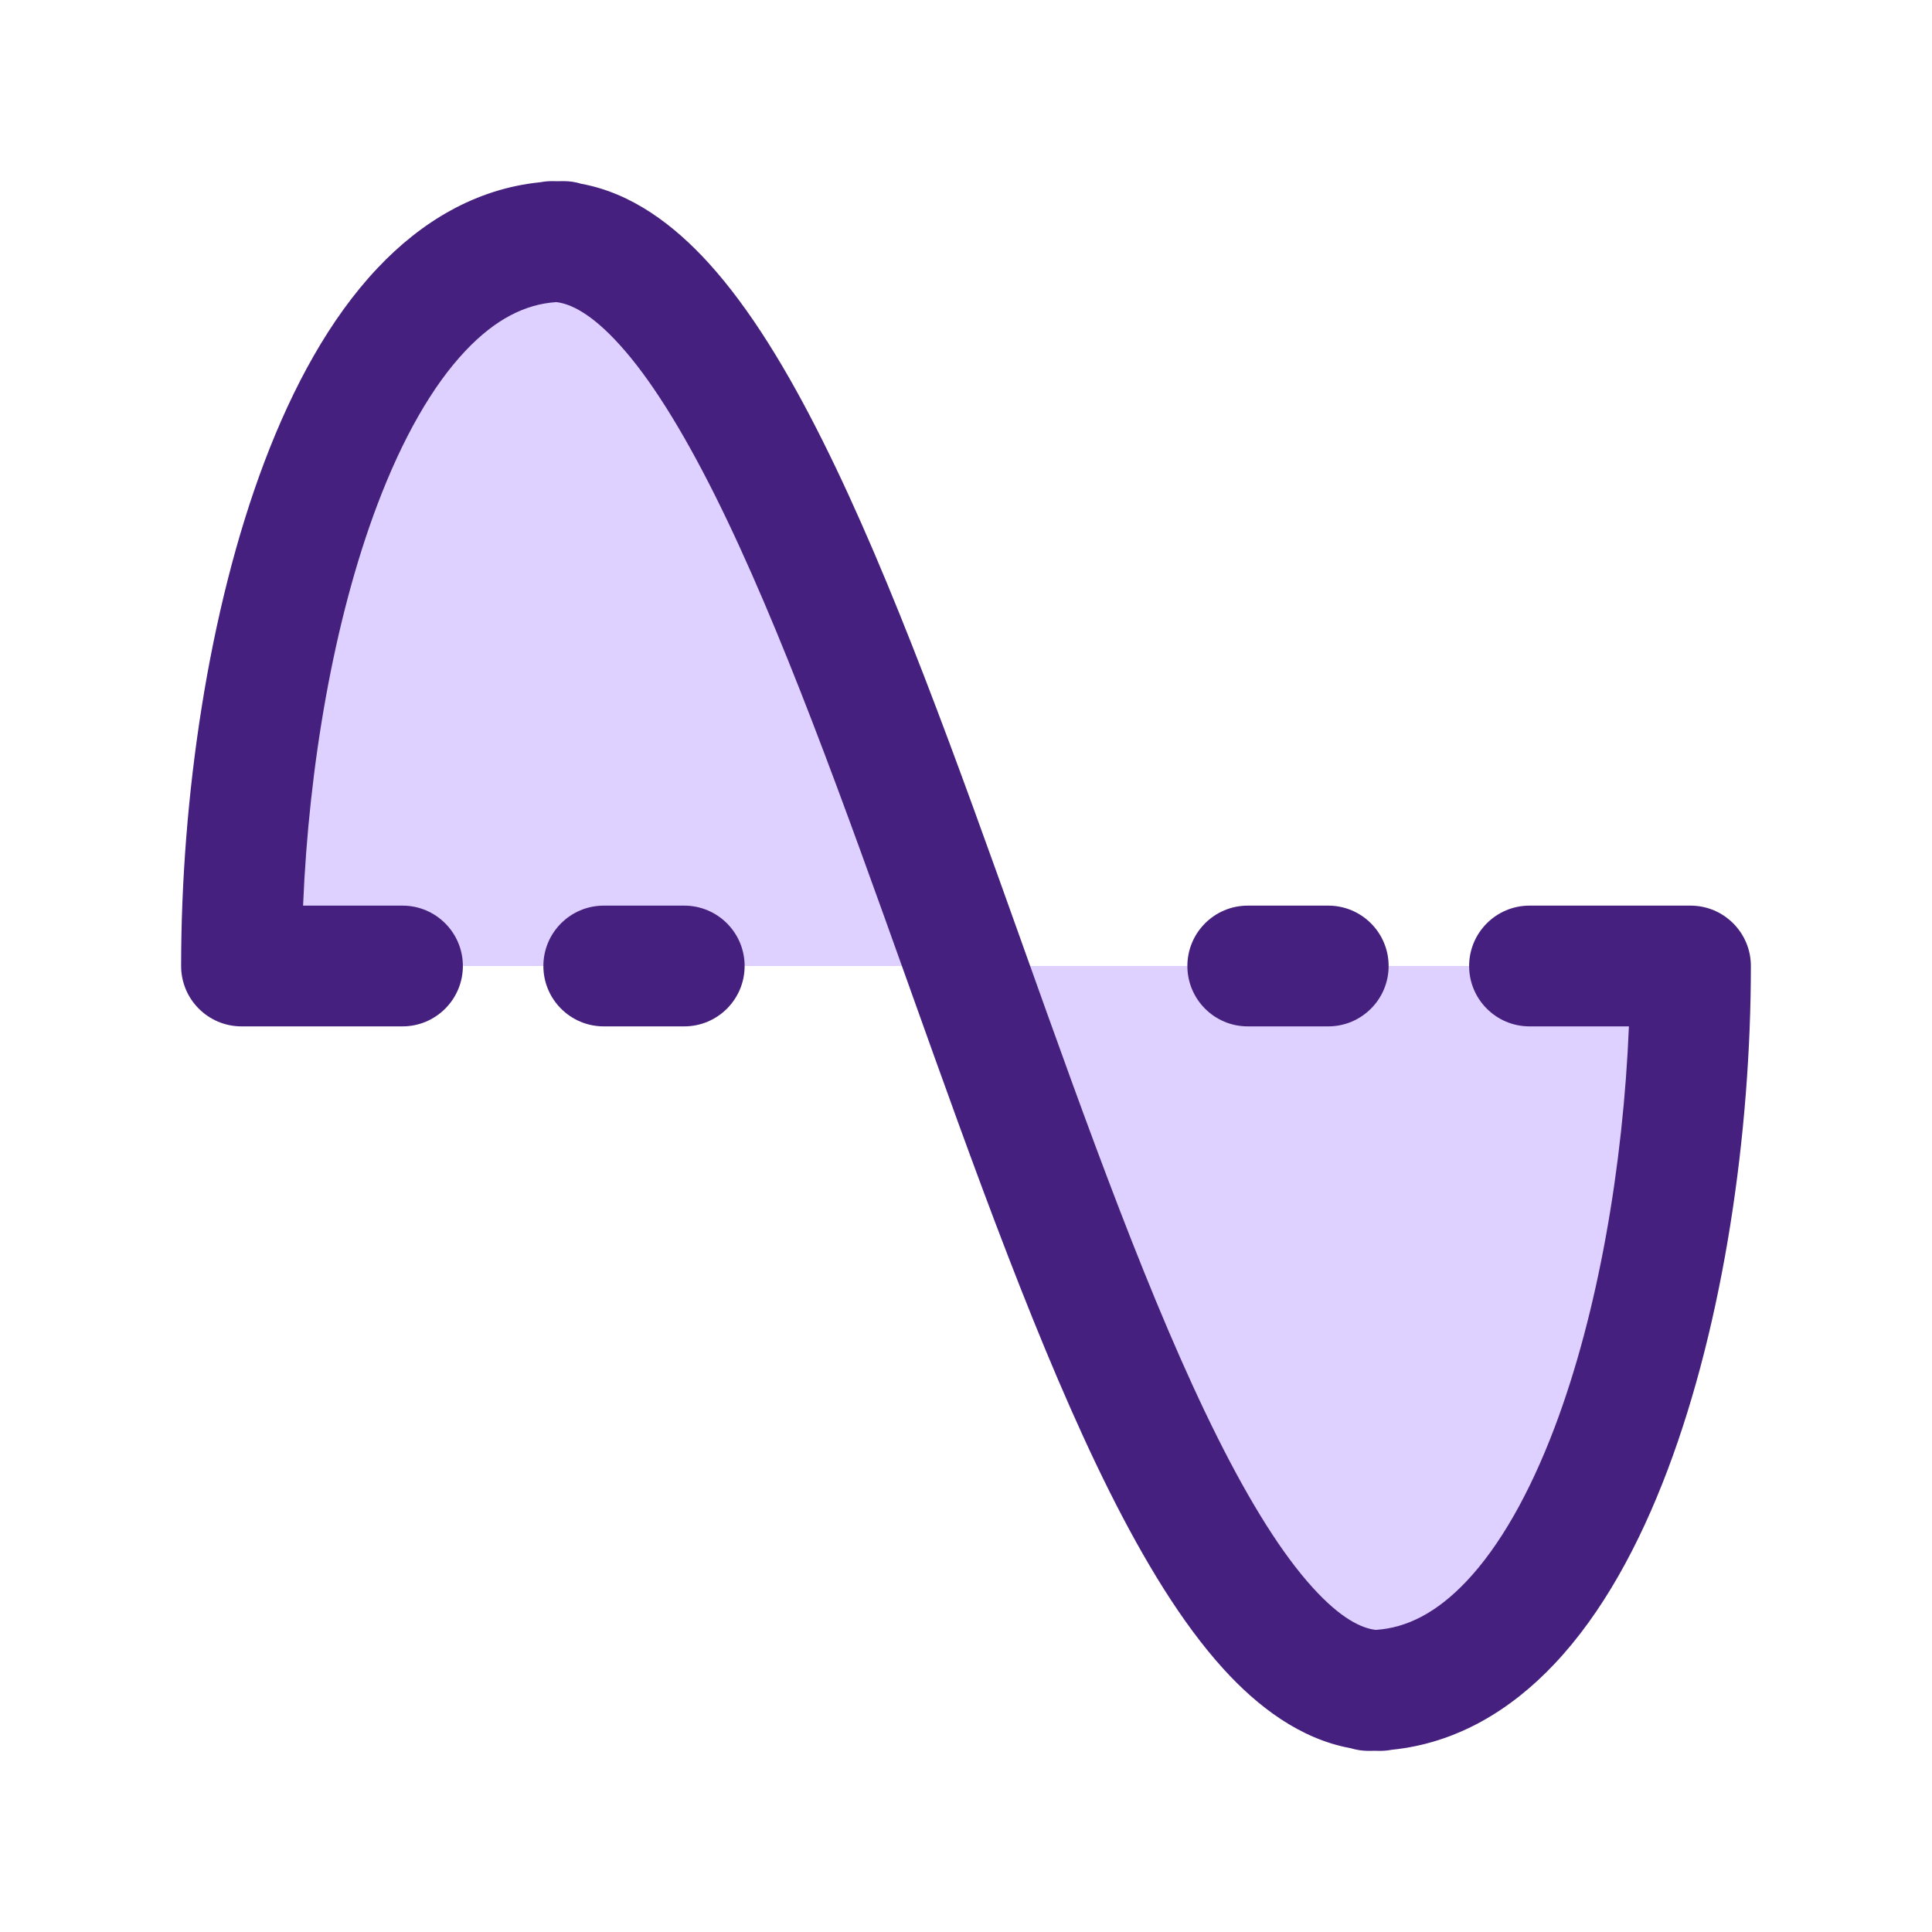
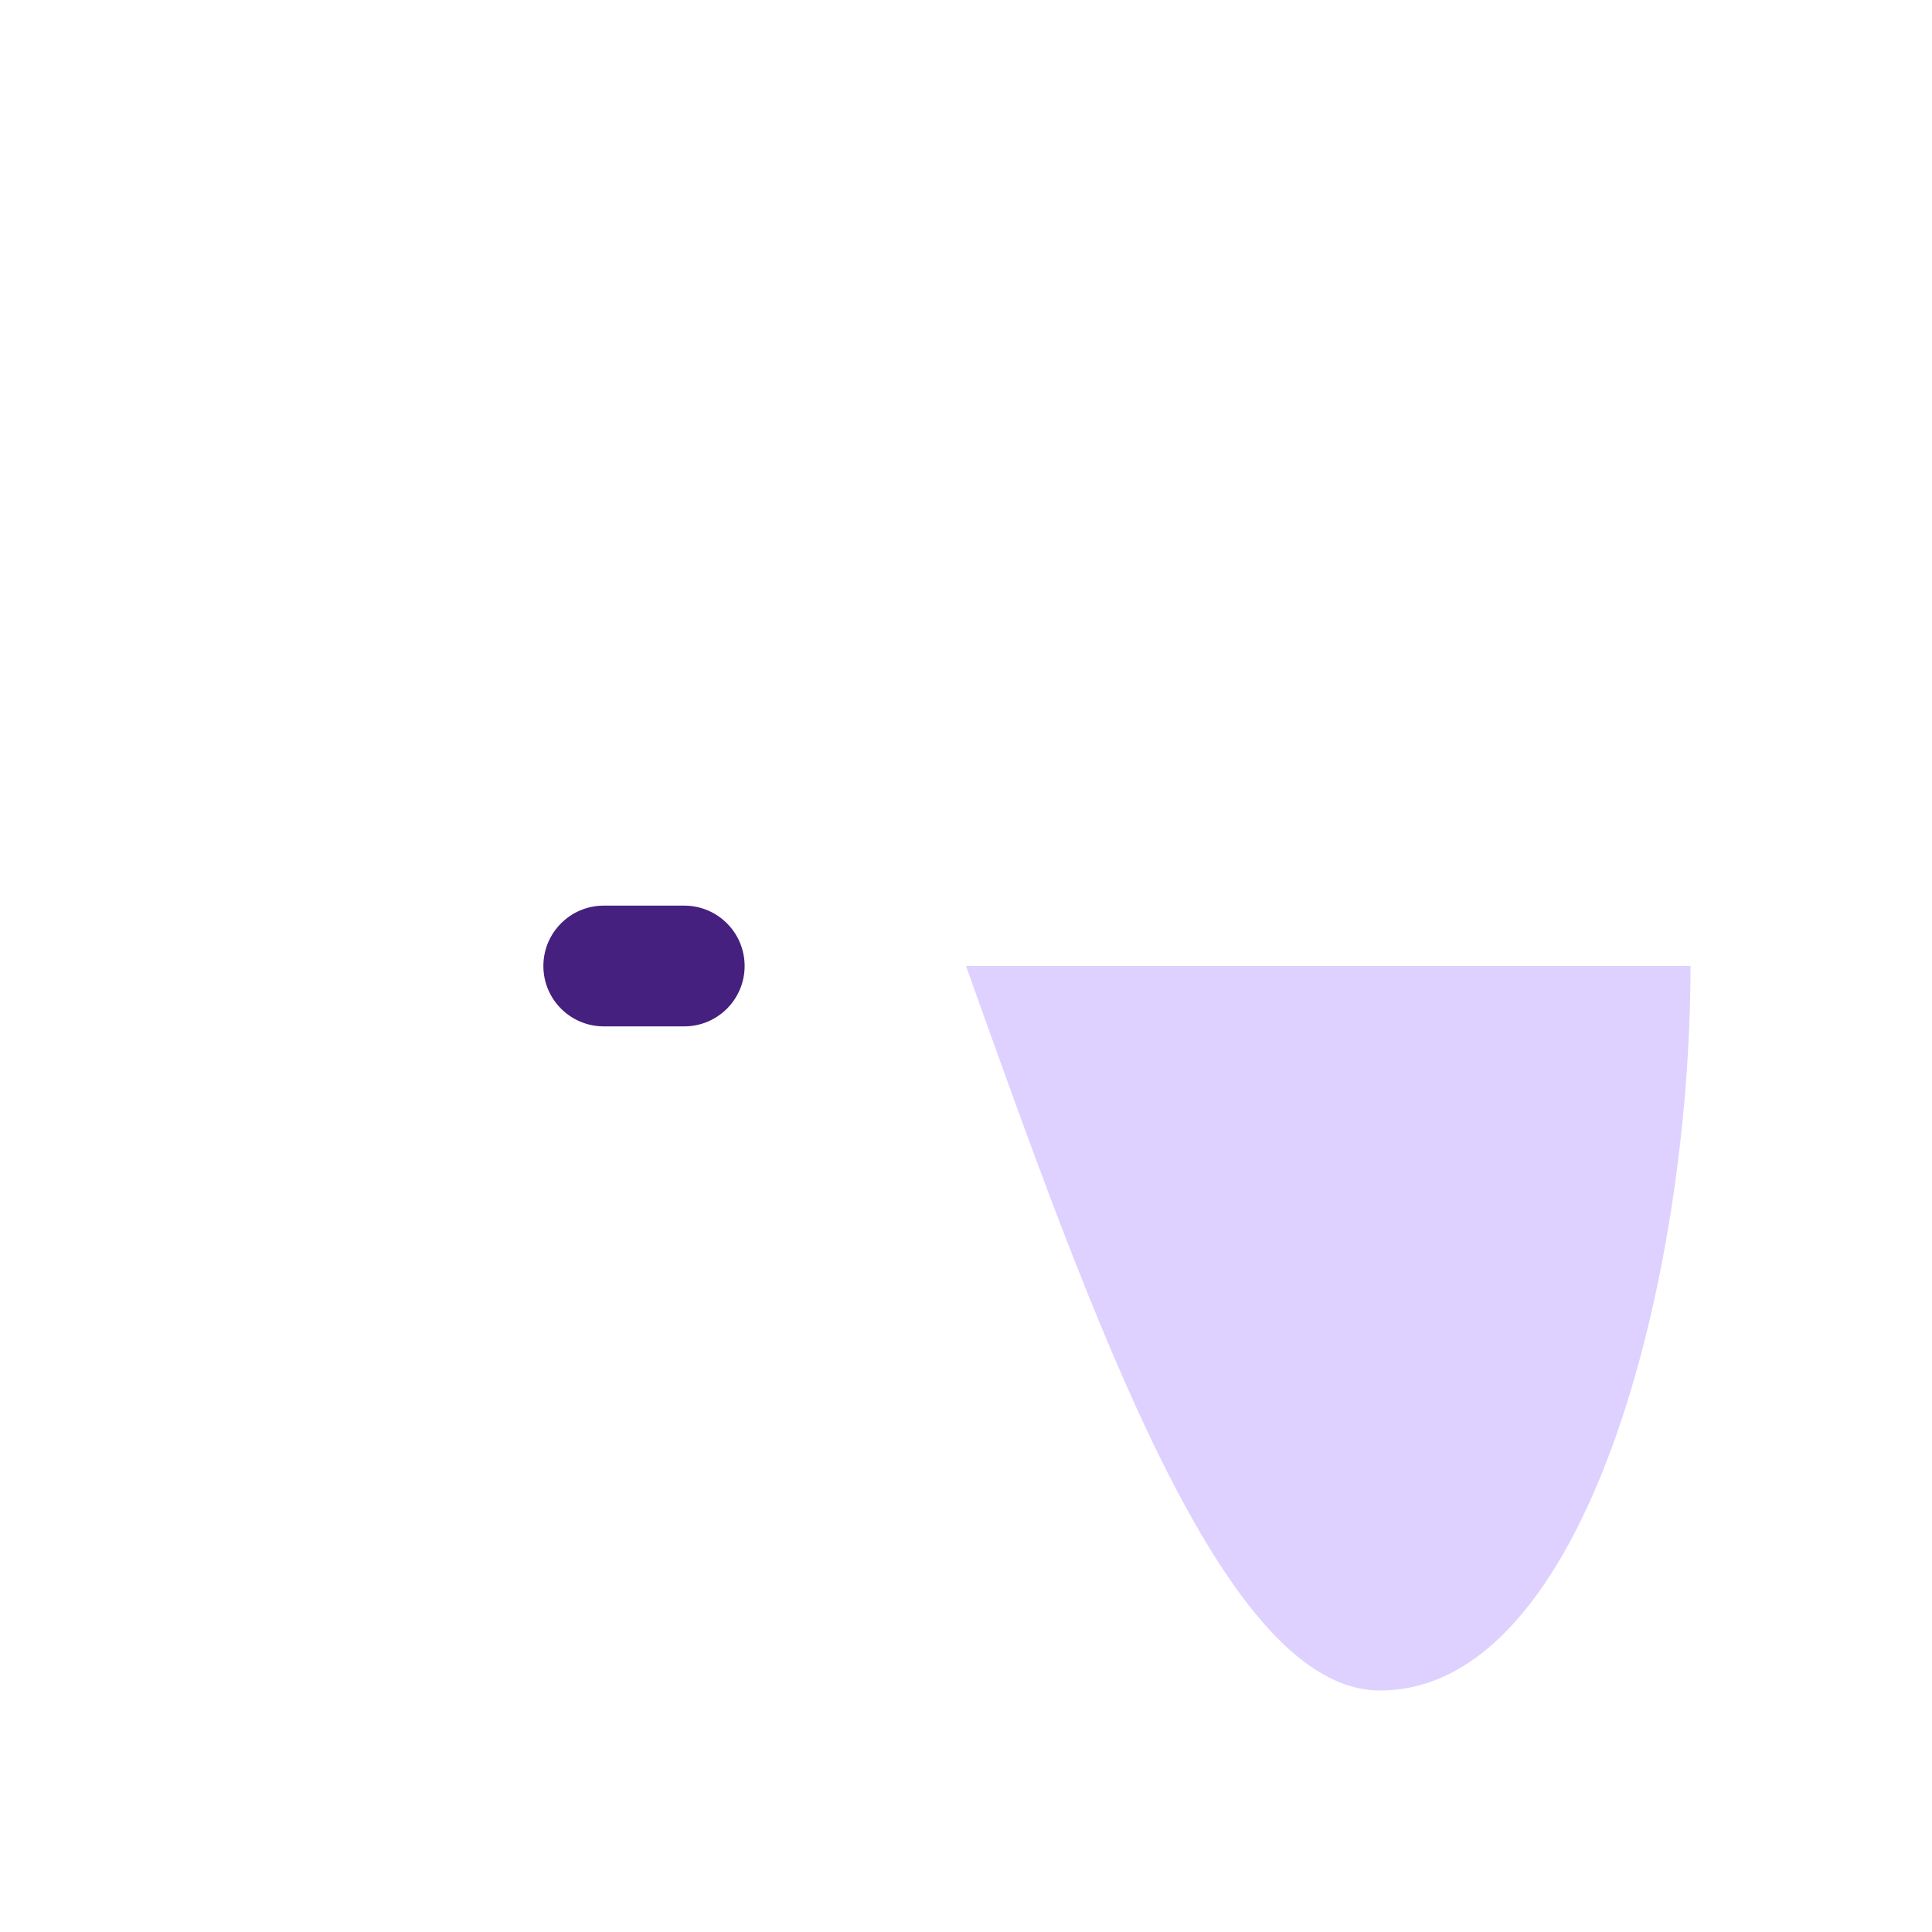
<svg xmlns="http://www.w3.org/2000/svg" width="24" height="24" viewBox="0 0 24 24" fill="none">
-   <path d="M6.857 3C4.286 3 3 8.143 3 12L12 12C10.393 7.5 8.786 3 6.857 3Z" fill="#DED1FF" />
  <path d="M17.143 21C19.714 21 21 15.857 21 12L12 12C13.607 16.5 15.214 21 17.143 21Z" fill="#DED1FF" />
-   <path d="M5.781 4.359C6.152 3.966 6.524 3.778 6.91 3.753C7.084 3.772 7.343 3.892 7.693 4.278C8.073 4.695 8.468 5.328 8.879 6.148C9.698 7.786 10.485 9.988 11.294 12.252L11.306 12.286C12.101 14.511 12.916 16.795 13.78 18.523C14.214 19.39 14.682 20.164 15.197 20.731C15.624 21.201 16.151 21.602 16.779 21.717C16.849 21.738 16.923 21.75 17 21.75C17.026 21.75 17.052 21.75 17.078 21.749C17.1 21.75 17.121 21.75 17.143 21.75C17.194 21.75 17.243 21.745 17.29 21.736C18.094 21.655 18.769 21.243 19.309 20.671C19.904 20.042 20.363 19.192 20.714 18.265C21.416 16.41 21.75 14.066 21.75 12C21.75 11.586 21.414 11.25 21 11.25L19 11.25C18.586 11.25 18.25 11.586 18.25 12C18.25 12.414 18.586 12.75 19 12.75H20.235C20.164 14.476 19.854 16.3 19.311 17.735C18.999 18.558 18.628 19.208 18.219 19.641C17.848 20.034 17.476 20.222 17.091 20.247C16.916 20.228 16.657 20.108 16.307 19.722C15.928 19.305 15.532 18.672 15.122 17.852C14.303 16.214 13.515 14.012 12.707 11.748L12.695 11.714C11.9 9.489 11.084 7.205 10.22 5.477C9.787 4.61 9.319 3.836 8.804 3.269C8.377 2.799 7.849 2.397 7.22 2.283C7.151 2.261 7.077 2.25 7 2.25C6.974 2.25 6.948 2.25 6.922 2.251C6.901 2.25 6.879 2.25 6.857 2.25C6.807 2.25 6.758 2.255 6.711 2.264C5.907 2.345 5.231 2.757 4.691 3.329C4.096 3.958 3.637 4.808 3.286 5.734C2.584 7.59 2.25 9.934 2.25 12C2.25 12.414 2.586 12.75 3 12.75L5 12.75C5.414 12.75 5.75 12.414 5.75 12C5.75 11.586 5.414 11.25 5 11.25H3.765C3.836 9.524 4.146 7.7 4.689 6.266C5.001 5.442 5.372 4.792 5.781 4.359Z" fill="#45207E" />
-   <path d="M14.75 12C14.75 11.586 15.086 11.25 15.5 11.25H16.5C16.914 11.25 17.25 11.586 17.25 12C17.25 12.414 16.914 12.75 16.5 12.75H15.5C15.086 12.75 14.75 12.414 14.75 12Z" fill="#45207E" />
  <path d="M7.5 11.25C7.086 11.25 6.75 11.586 6.75 12C6.75 12.414 7.086 12.75 7.5 12.75H8.5C8.914 12.75 9.25 12.414 9.25 12C9.25 11.586 8.914 11.25 8.5 11.25H7.5Z" fill="#45207E" />
</svg>